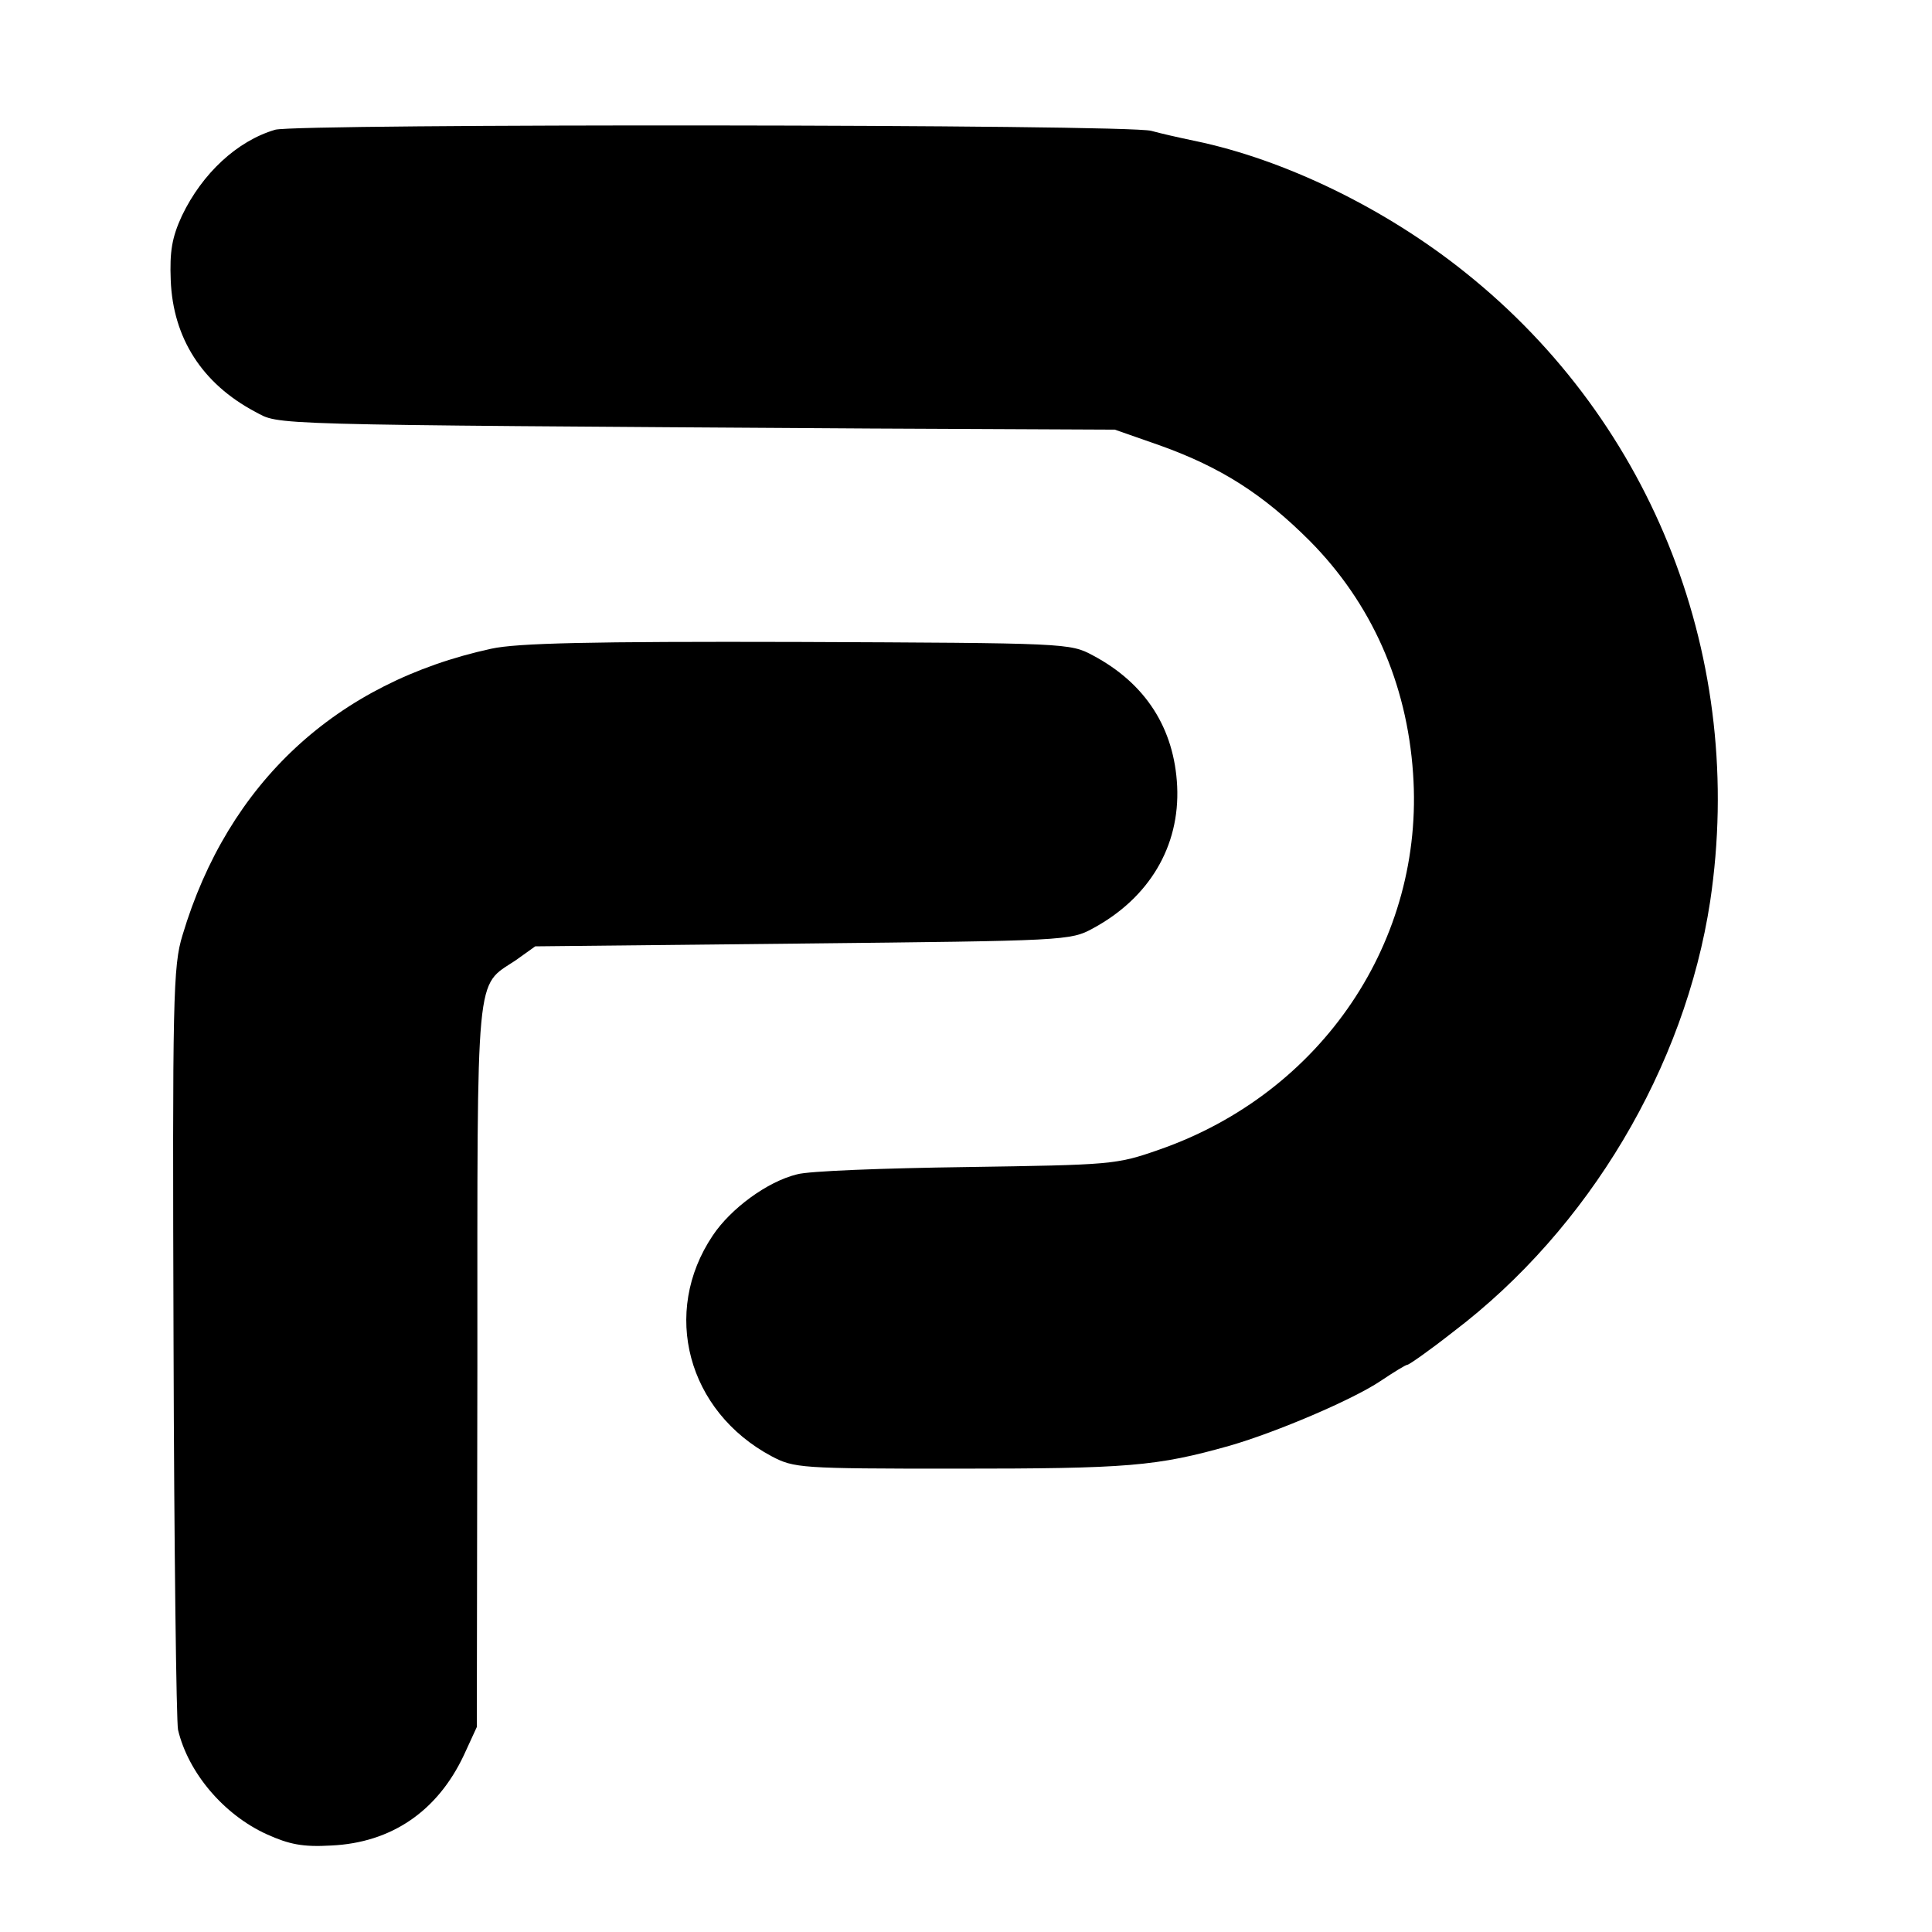
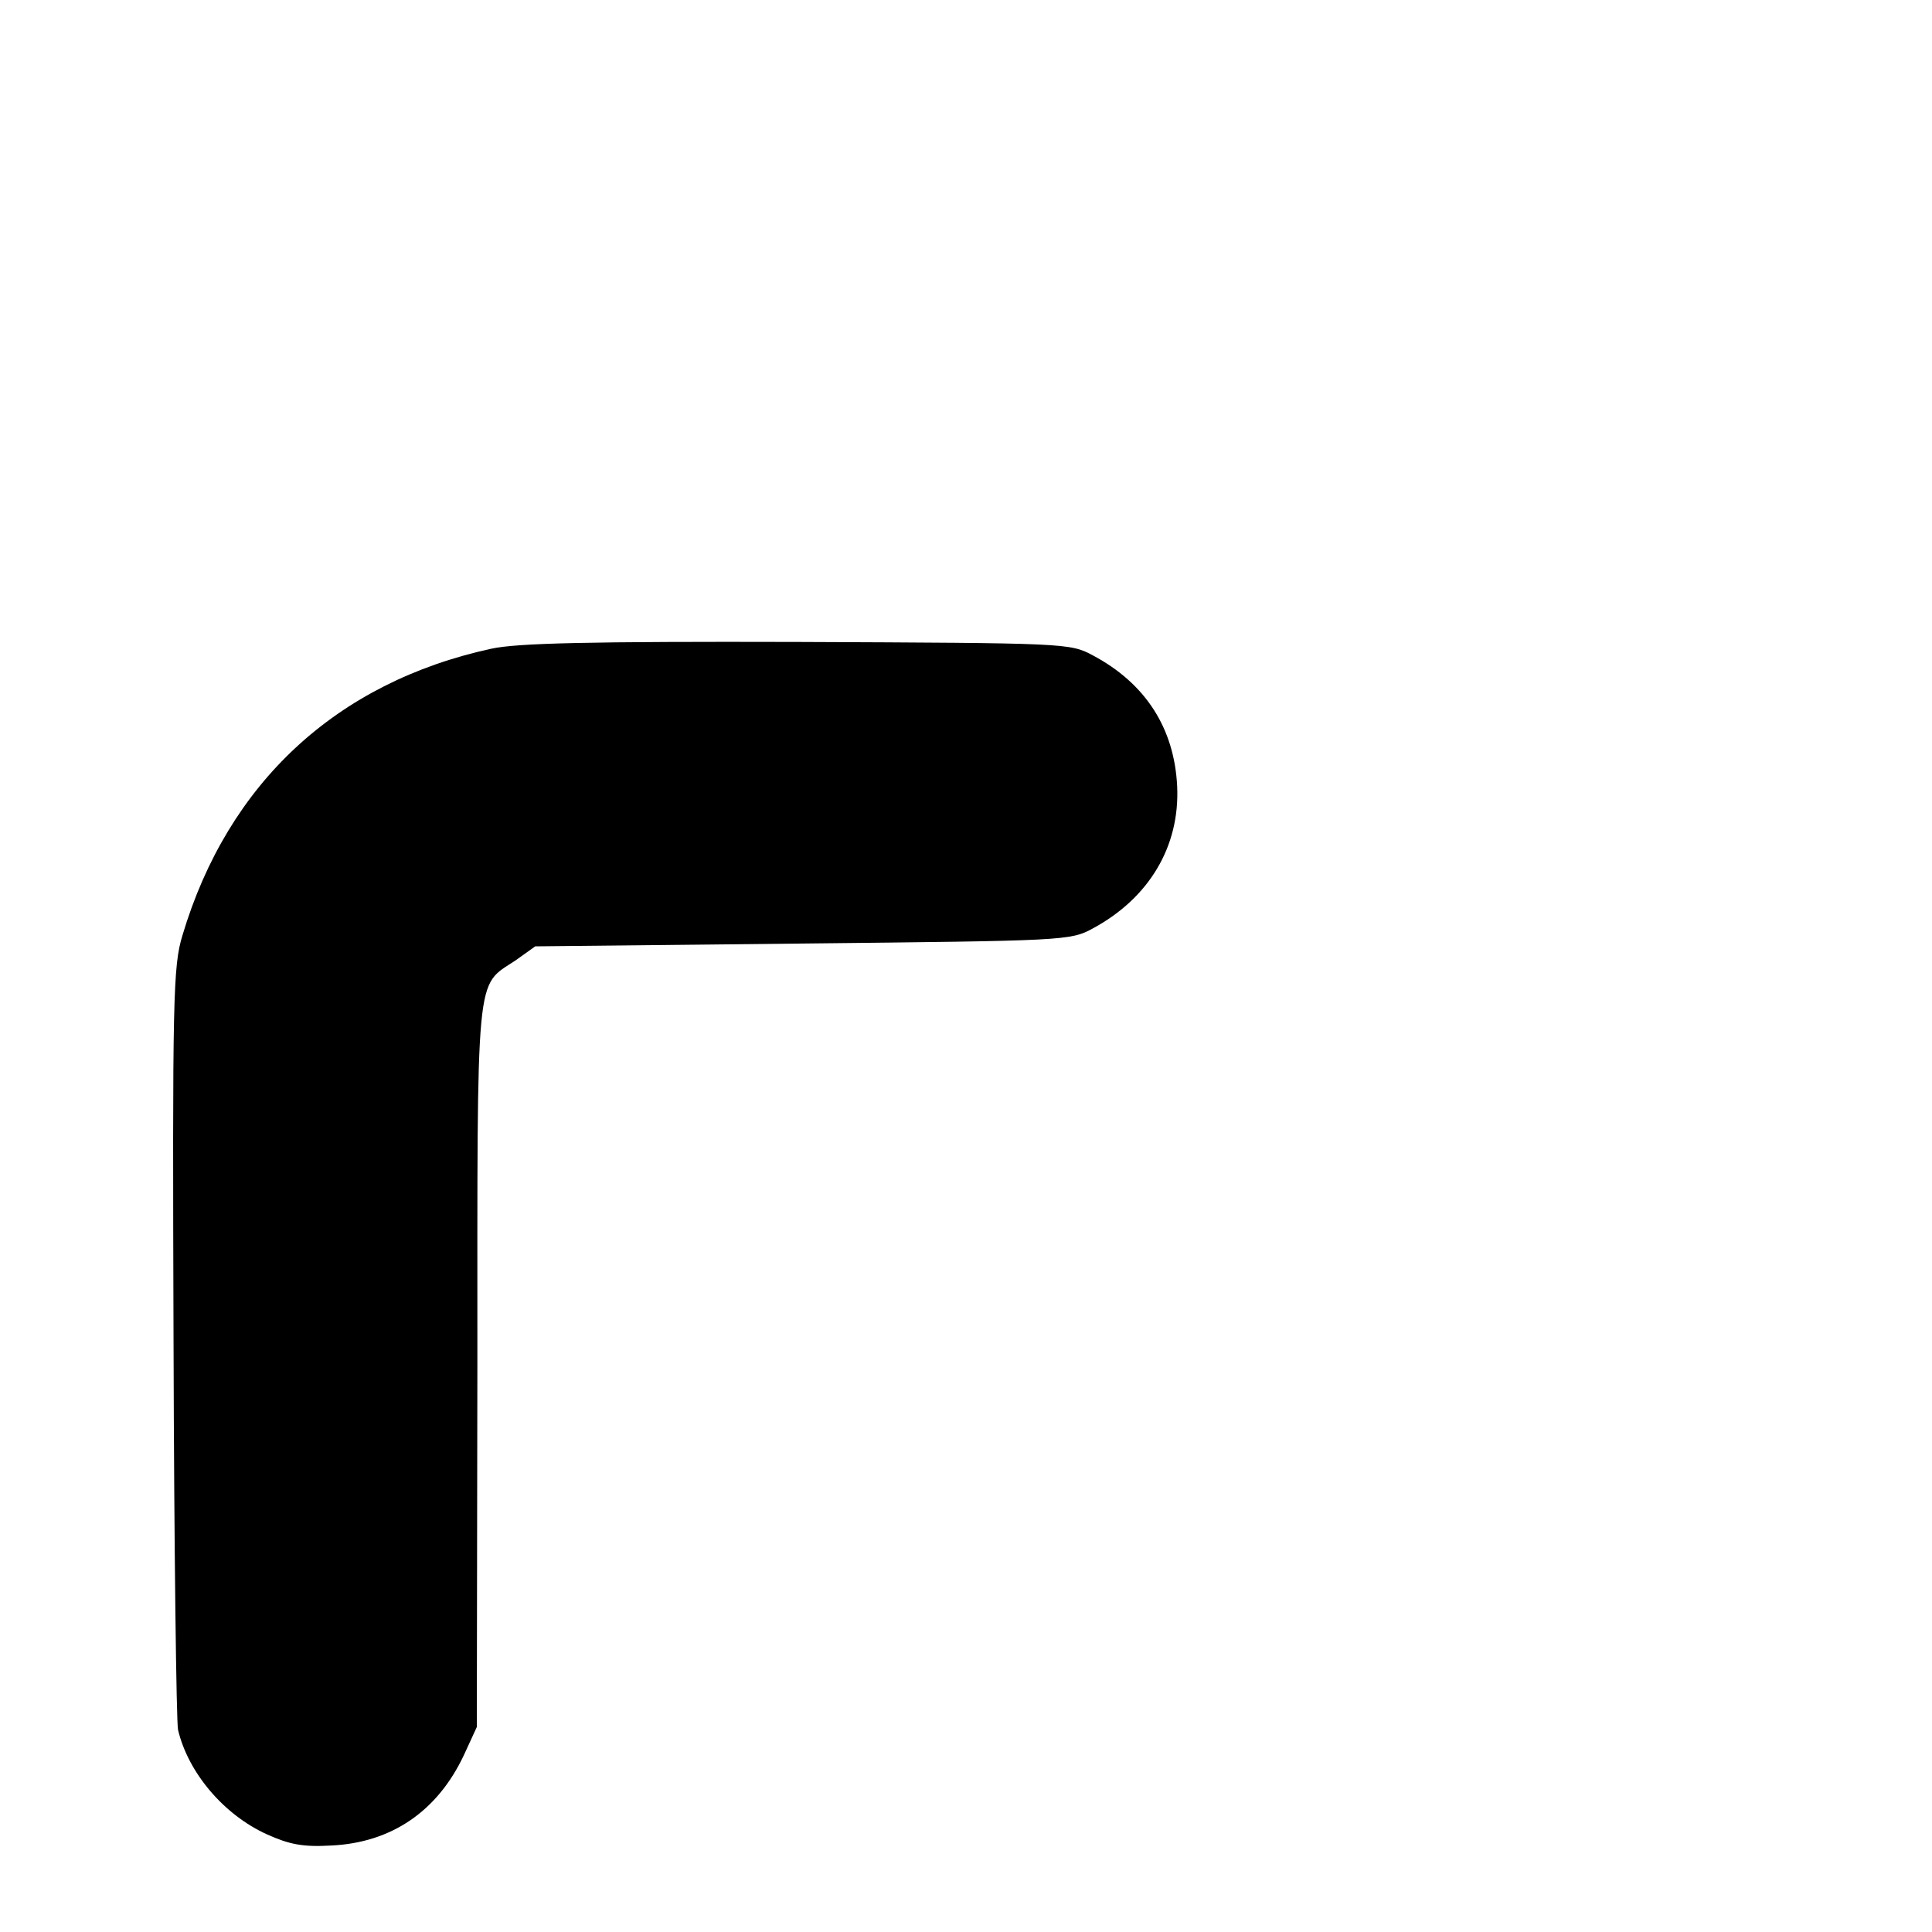
<svg xmlns="http://www.w3.org/2000/svg" version="1.0" width="344pt" height="344pt" viewBox="0 0 344 344" preserveAspectRatio="xMidYMid meet">
  <g transform="translate(0,344) scale(0.1,-0.1)" fill="#000000" stroke="none">
-     <path d="M490 3209 c-68 -20 -130 -78 -166 -153 -18 -39 -22 -64 -20 -115 4 -103 56 -184 150 -234 46 -24 -4 -23 1096 -30 l435 -2 80 -28 c109 -39 184 -87 267 -170 110 -111 173 -253 184 -414 21 -297 -162 -569 -452 -670 -77 -27 -85 -27 -344 -31 -146 -2 -281 -7 -301 -13 -53 -13 -118 -61 -150 -109 -92 -137 -45 -313 105 -393 40 -21 51 -22 326 -22 309 0 359 4 490 41 83 24 219 82 268 115 24 16 45 29 48 29 3 0 40 26 82 59 241 183 412 471 457 766 64 428 -100 851 -435 1119 -143 115 -323 202 -482 235 -29 6 -64 14 -78 18 -42 12 -1521 13 -1560 2z" />
    <path d="M875 2285 c-276 -60 -469 -239 -550 -510 -17 -55 -18 -111 -16 -725 1 -366 5 -676 8 -690 18 -76 81 -151 158 -186 40 -18 64 -23 115 -20 107 5 189 61 236 161 l23 50 1 644 c0 714 -4 673 68 721 l35 25 476 5 c467 5 477 5 517 27 100 54 155 146 150 253 -5 103 -56 183 -150 233 -41 22 -46 22 -526 24 -370 1 -499 -2 -545 -12z" />
  </g>
</svg>